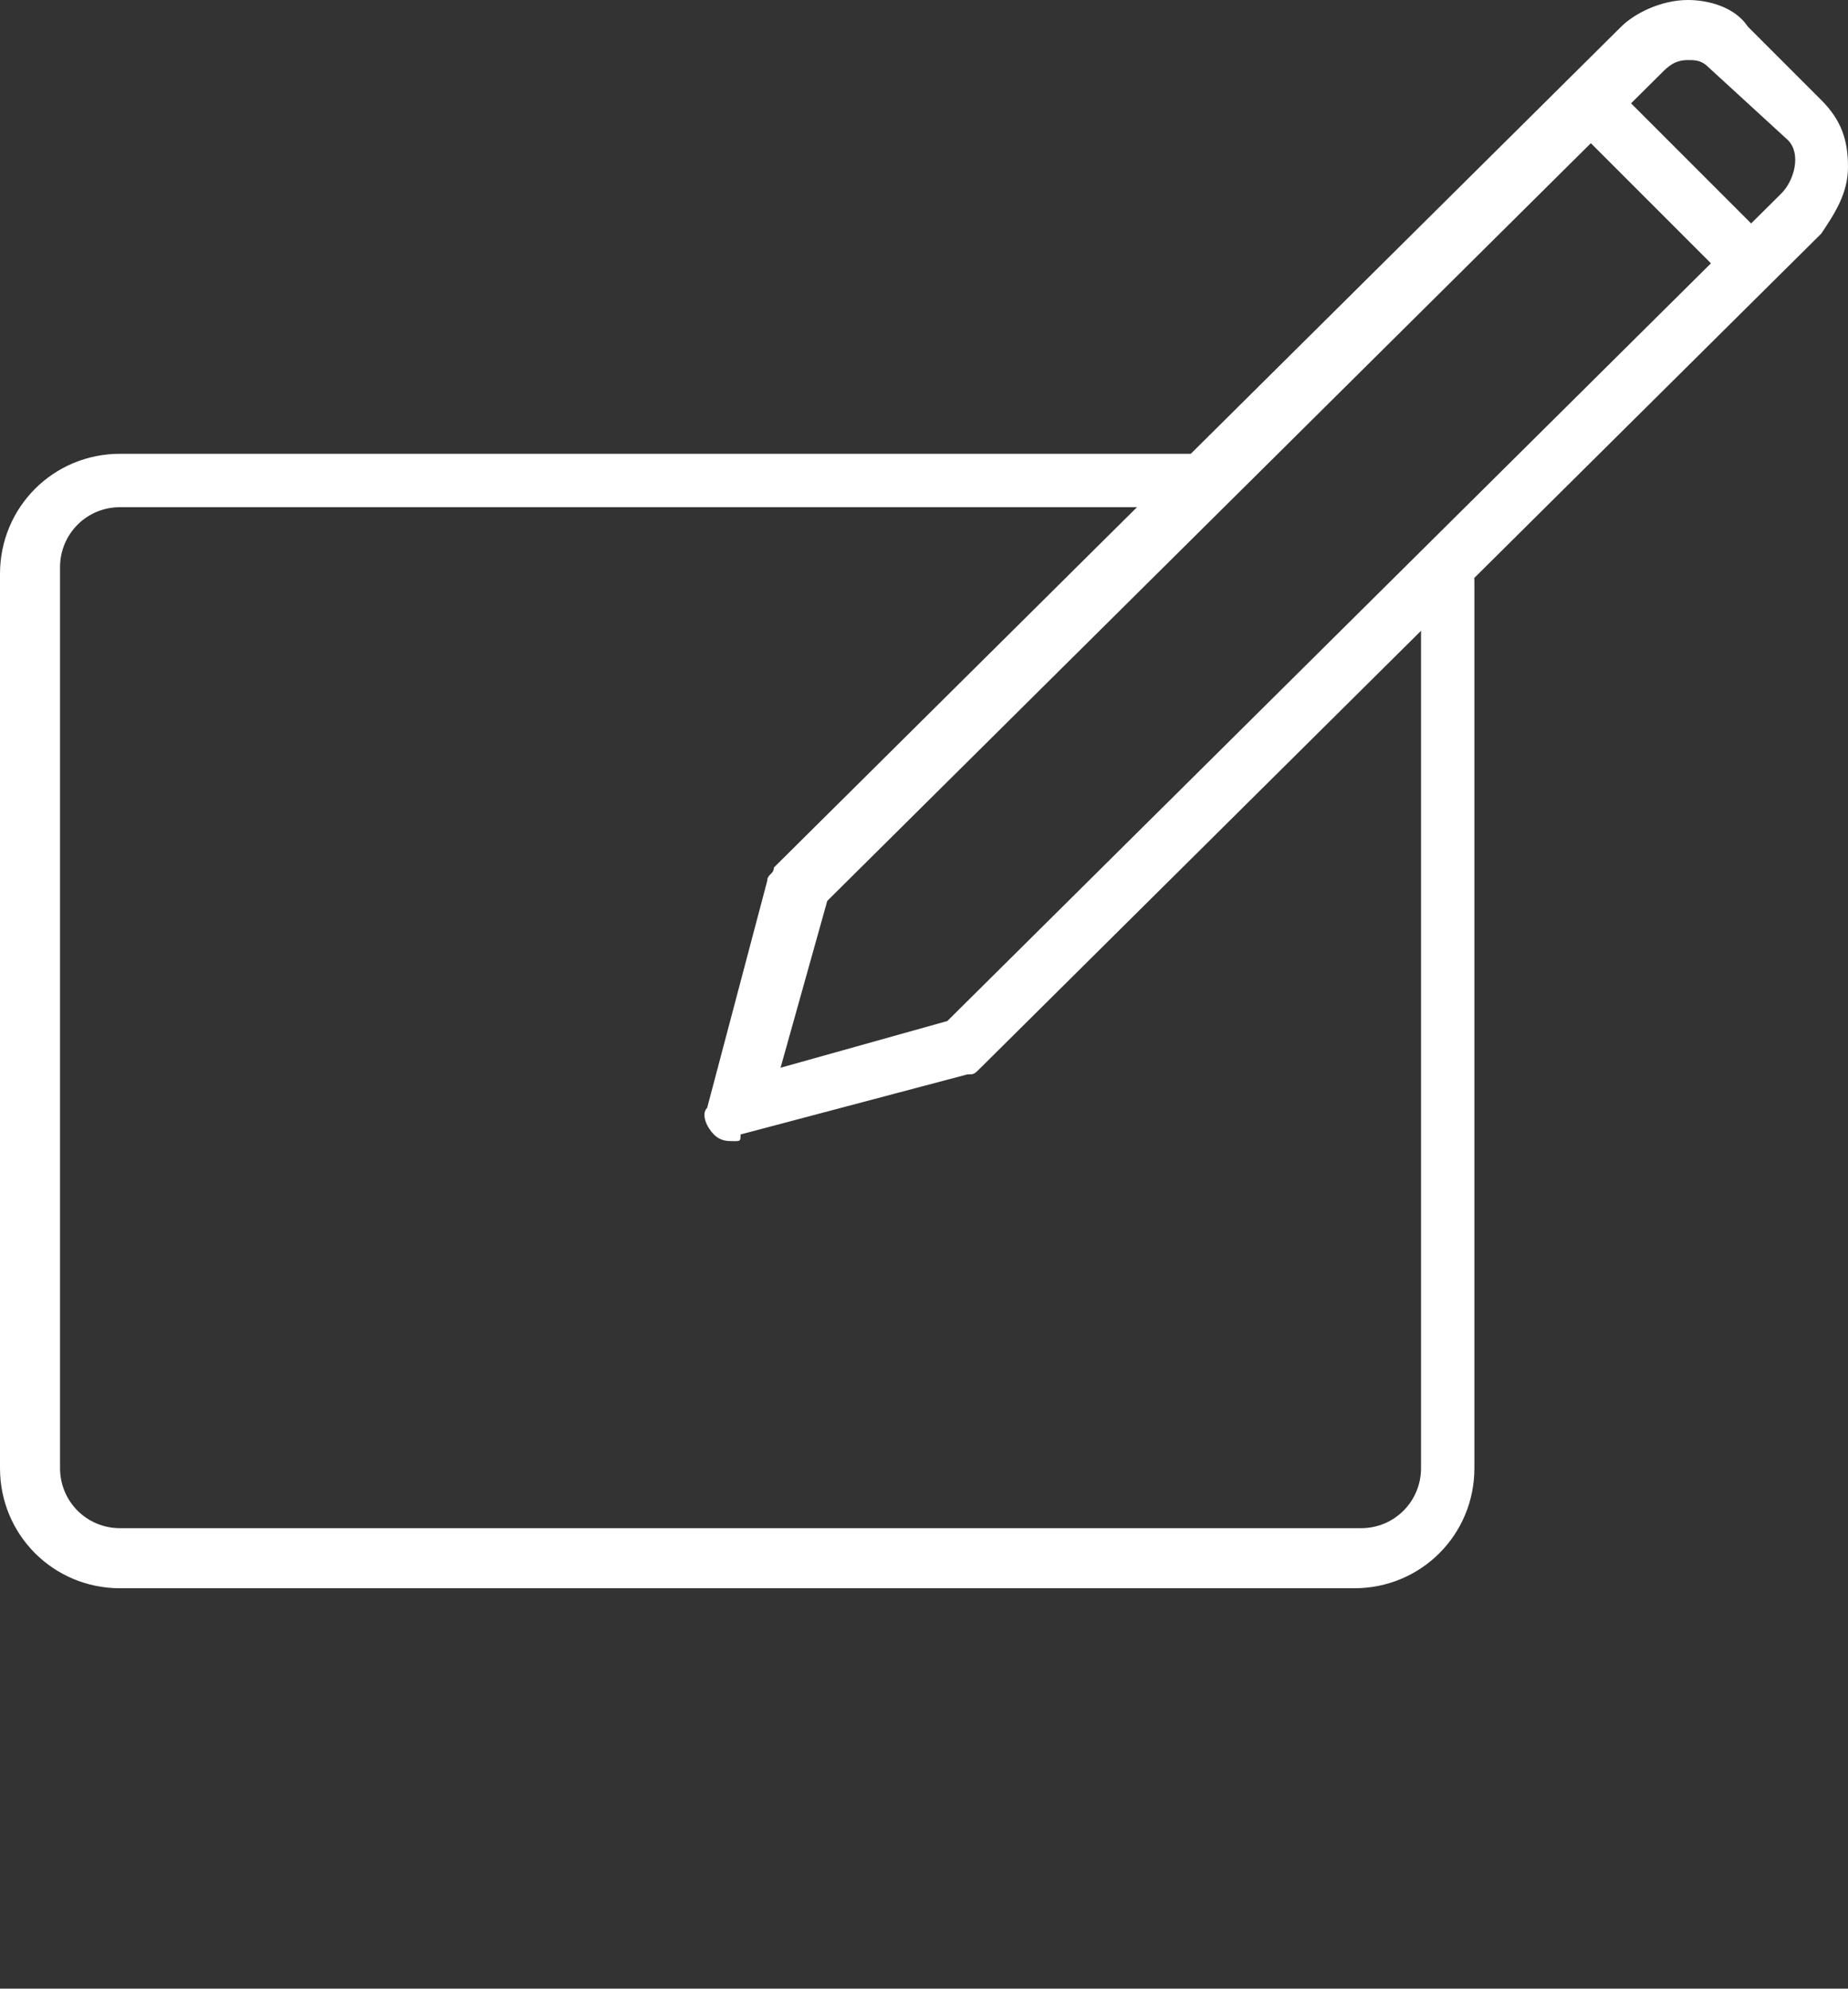
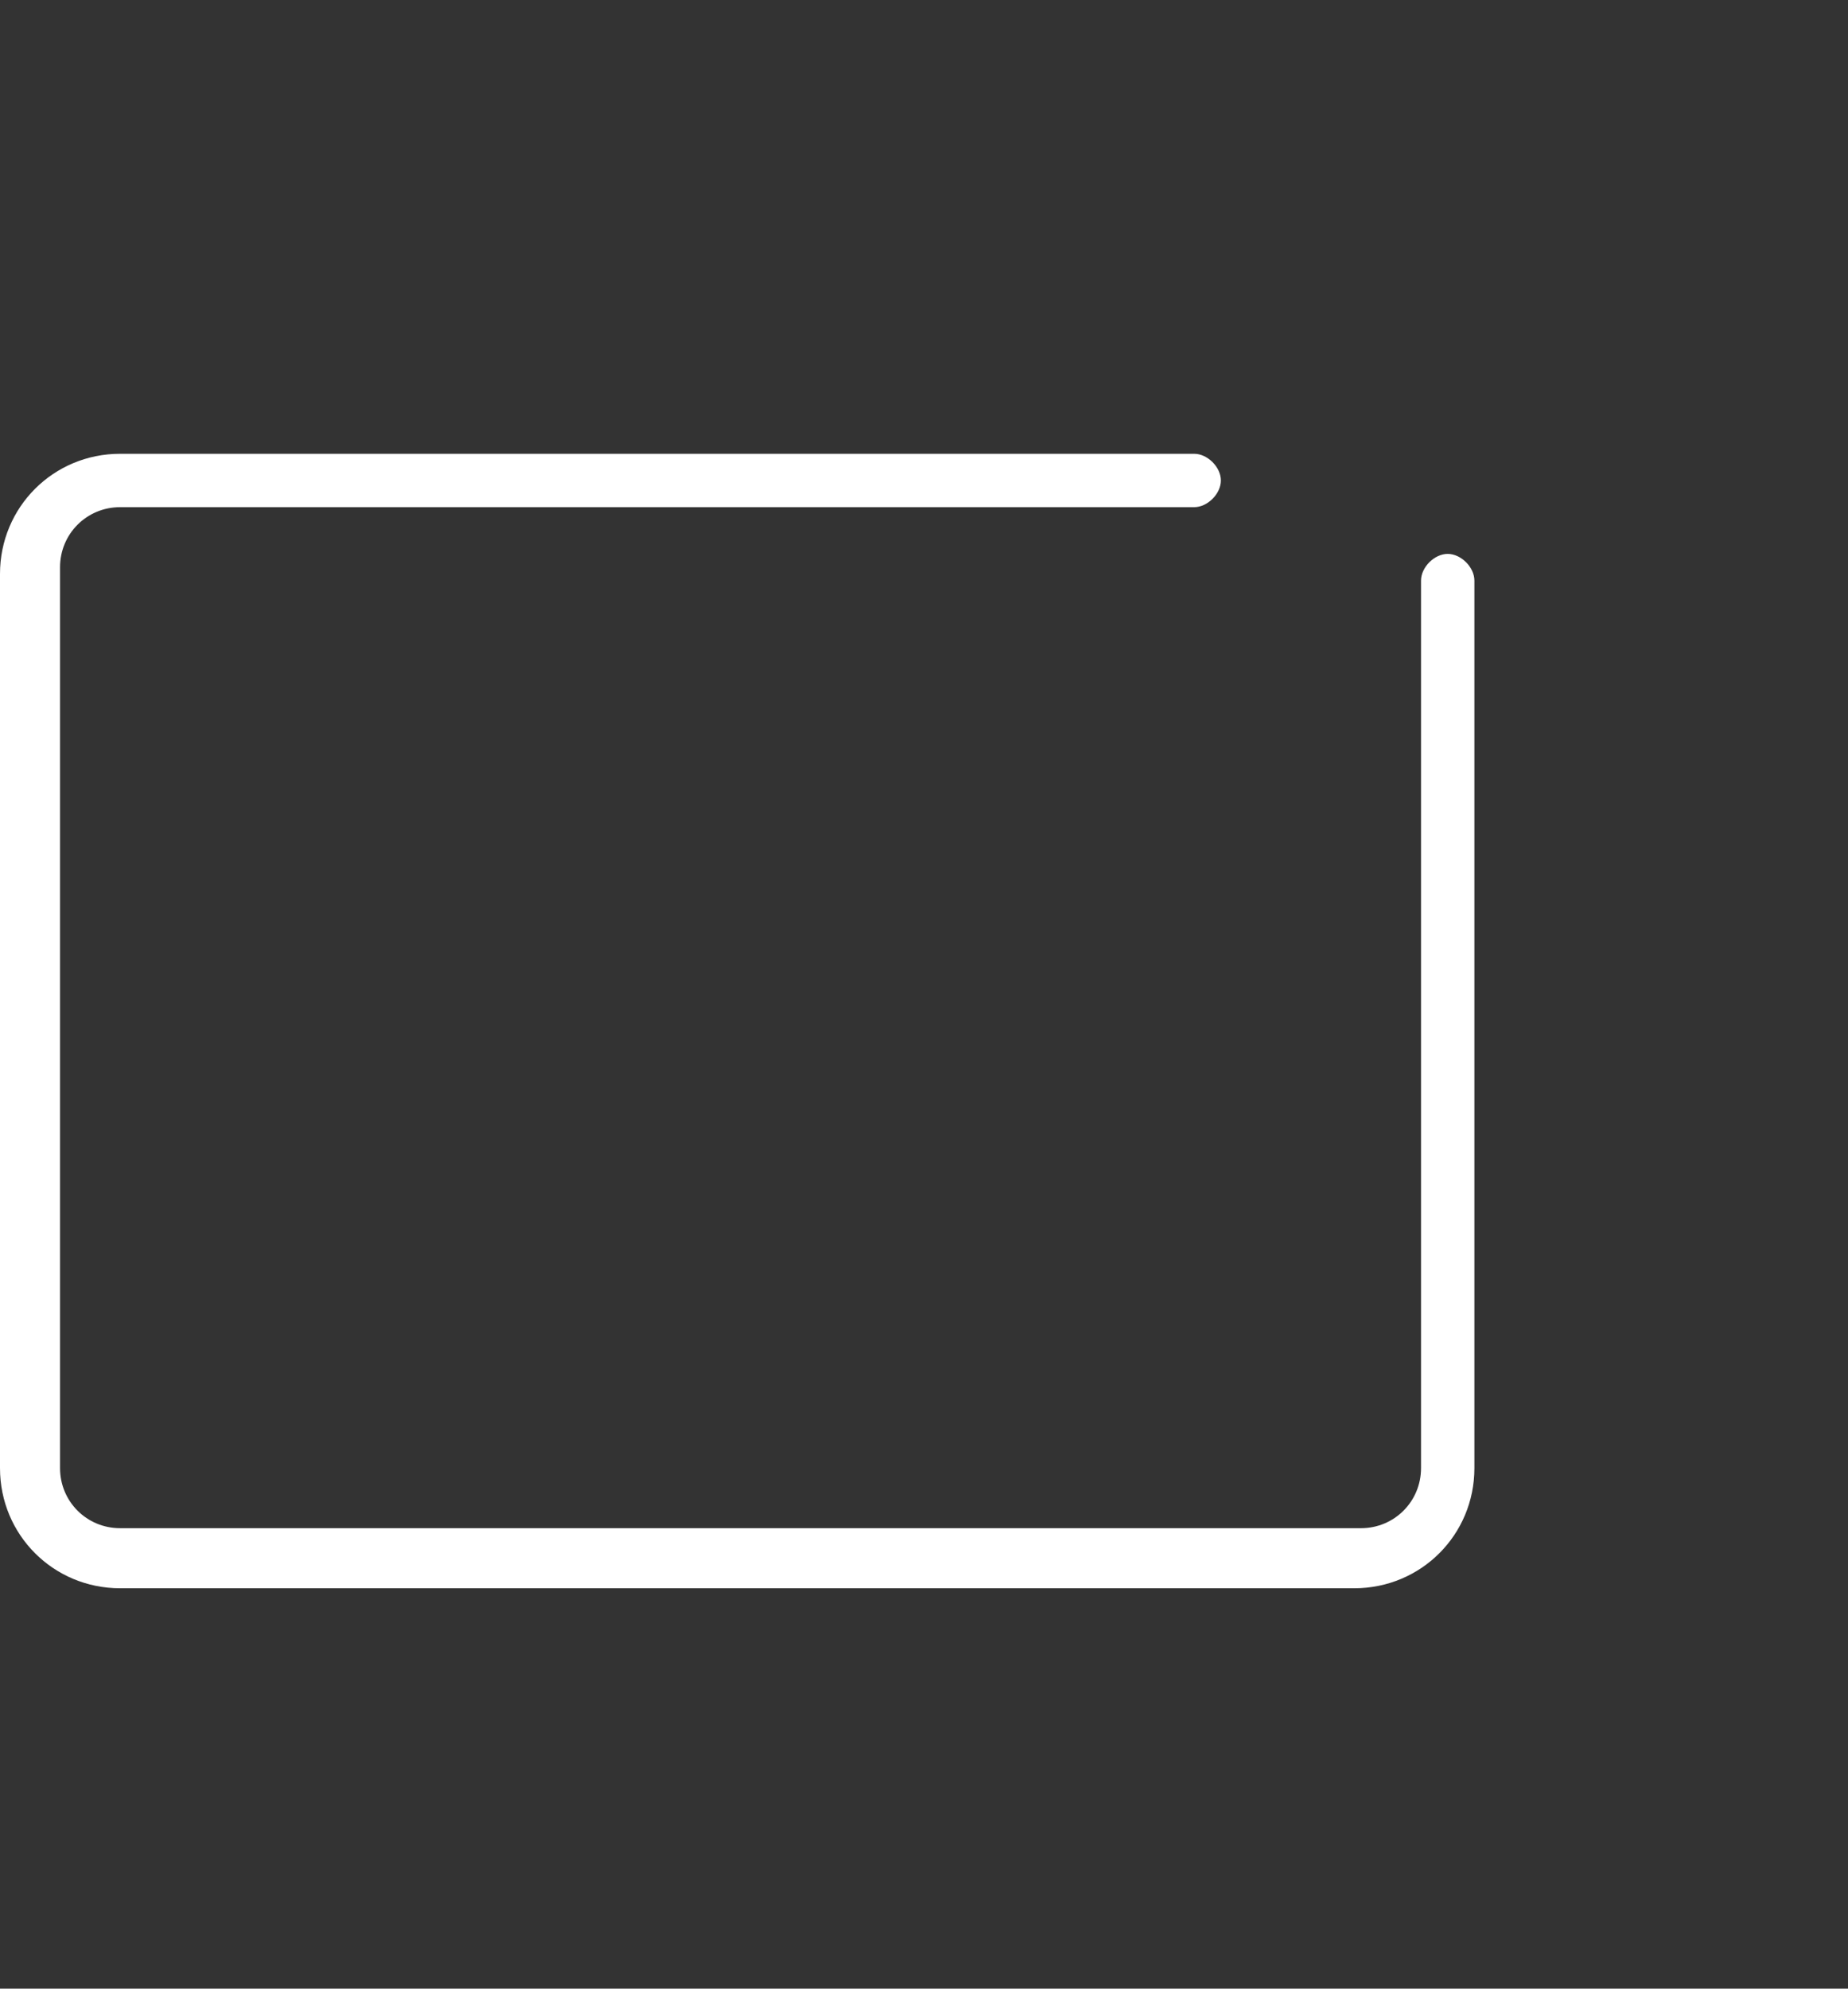
<svg xmlns="http://www.w3.org/2000/svg" version="1.1" id="レイヤー_1" x="0px" y="0px" viewBox="0 0 27.7 29.8" style="enable-background:new 0 0 27.7 29.8;" xml:space="preserve">
  <rect x="0" y="0" width="27.7" height="29.8" fill="#333333" stroke="none" />
  <style type="text/css">
	.st0{fill:#FFFFFF;}
</style>
  <g id="_x35__7_">
    <g>
      <path class="st0" d="M20.3,23.8H1.8C0.8,23.8,0,23,0,22V8.6c0-1,0.8-1.8,1.8-1.8h16.1c0.2,0,0.4,0.2,0.4,0.4    c0,0.2-0.2,0.4-0.4,0.4H1.8C1.3,7.6,0.9,8,0.9,8.5V22c0,0.5,0.4,0.9,0.9,0.9h18.6c0.5,0,0.9-0.4,0.9-0.9V8.7    c0-0.2,0.2-0.4,0.4-0.4c0.2,0,0.4,0.2,0.4,0.4V22C22.1,23,21.3,23.8,20.3,23.8z" />
    </g>
    <g>
-       <path class="st0" d="M11,17.1c-0.1,0-0.2,0-0.3-0.1s-0.2-0.3-0.1-0.4l0.9-3.4c0-0.1,0.1-0.1,0.1-0.2L24.3,0.4    c0.2-0.2,0.6-0.4,1-0.4c0.3,0,0.7,0.1,0.9,0.4l1.1,1.1c0.3,0.3,0.4,0.6,0.4,1s-0.2,0.7-0.4,1L14.7,16c-0.1,0.1-0.1,0.1-0.2,0.1    L11.1,17C11.1,17.1,11.1,17.1,11,17.1z M12.4,13.5L11.7,16l2.5-0.7L26.7,2.9c0.2-0.2,0.3-0.6,0.1-0.8L25.6,1    c-0.1-0.1-0.2-0.1-0.3-0.1c-0.2,0-0.3,0.1-0.4,0.2L12.4,13.5z" />
-     </g>
+       </g>
    <g>
-       <path class="st0" d="M26.2,4.3c-0.1,0-0.2,0-0.3-0.1l-2.4-2.4c-0.2-0.2-0.2-0.4,0-0.6s0.4-0.2,0.6,0l2.4,2.4    c0.2,0.2,0.2,0.4,0,0.6C26.4,4.3,26.3,4.3,26.2,4.3z" />
-     </g>
+       </g>
  </g>
</svg>